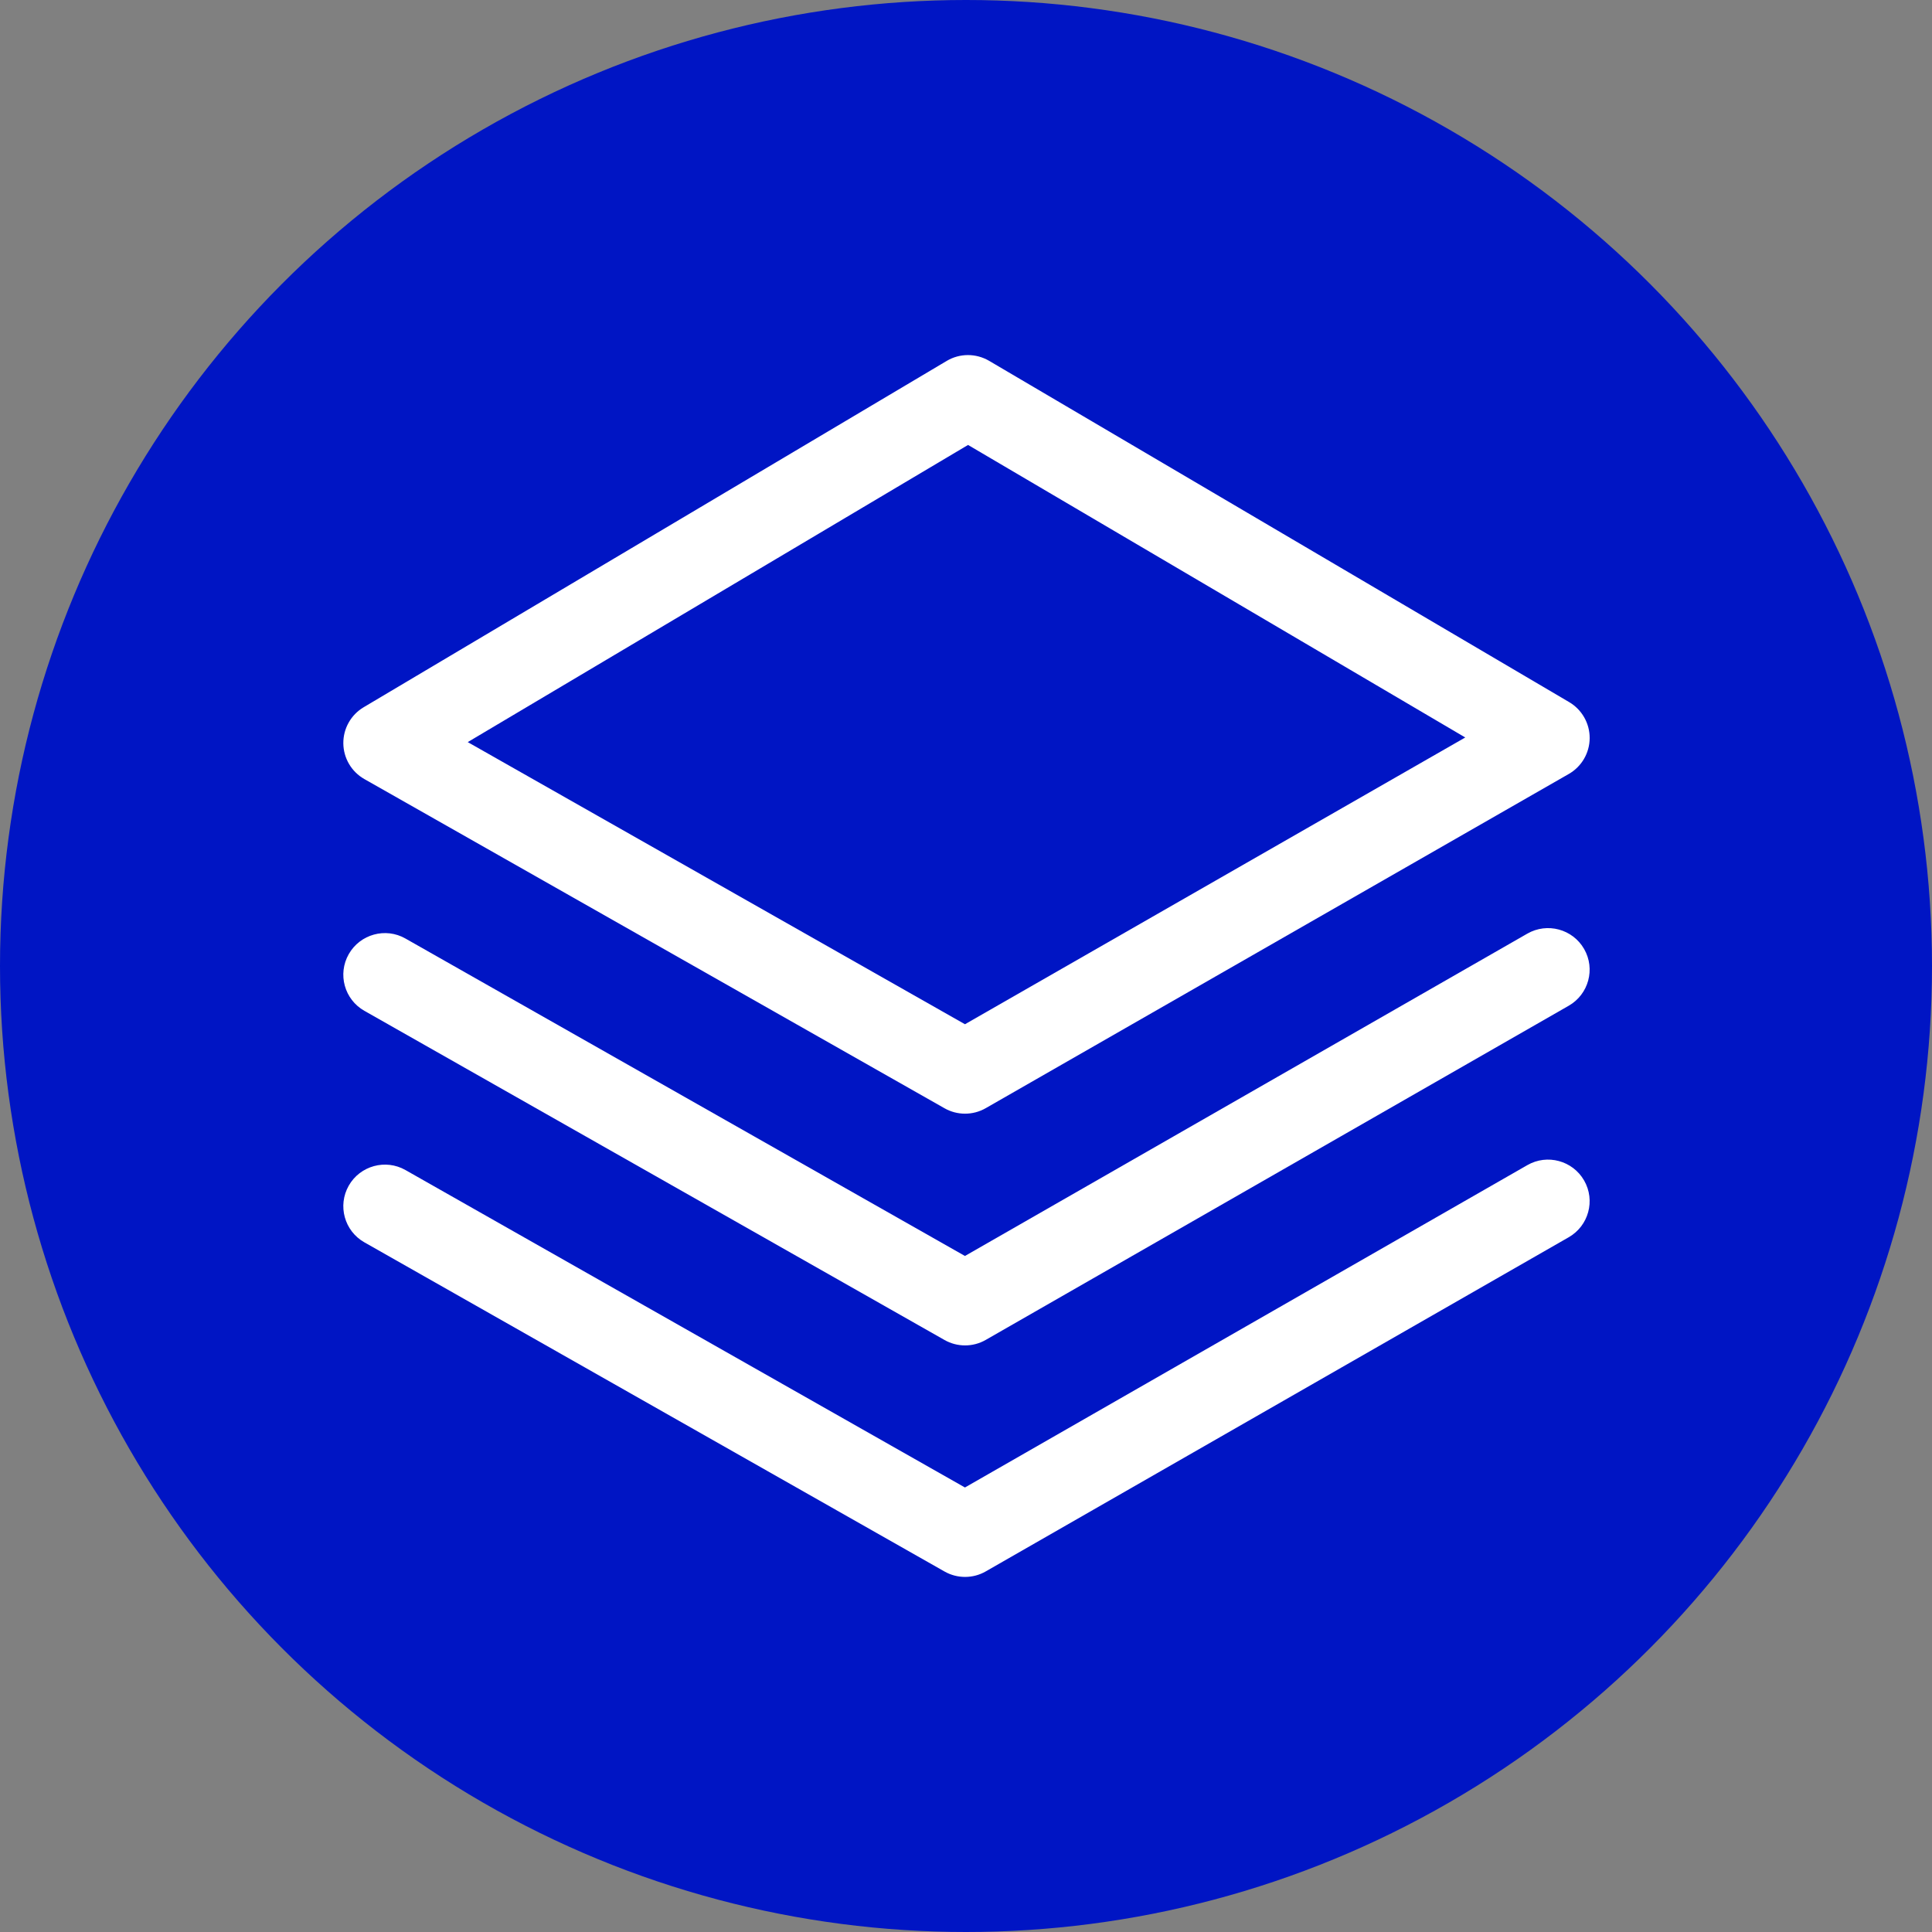
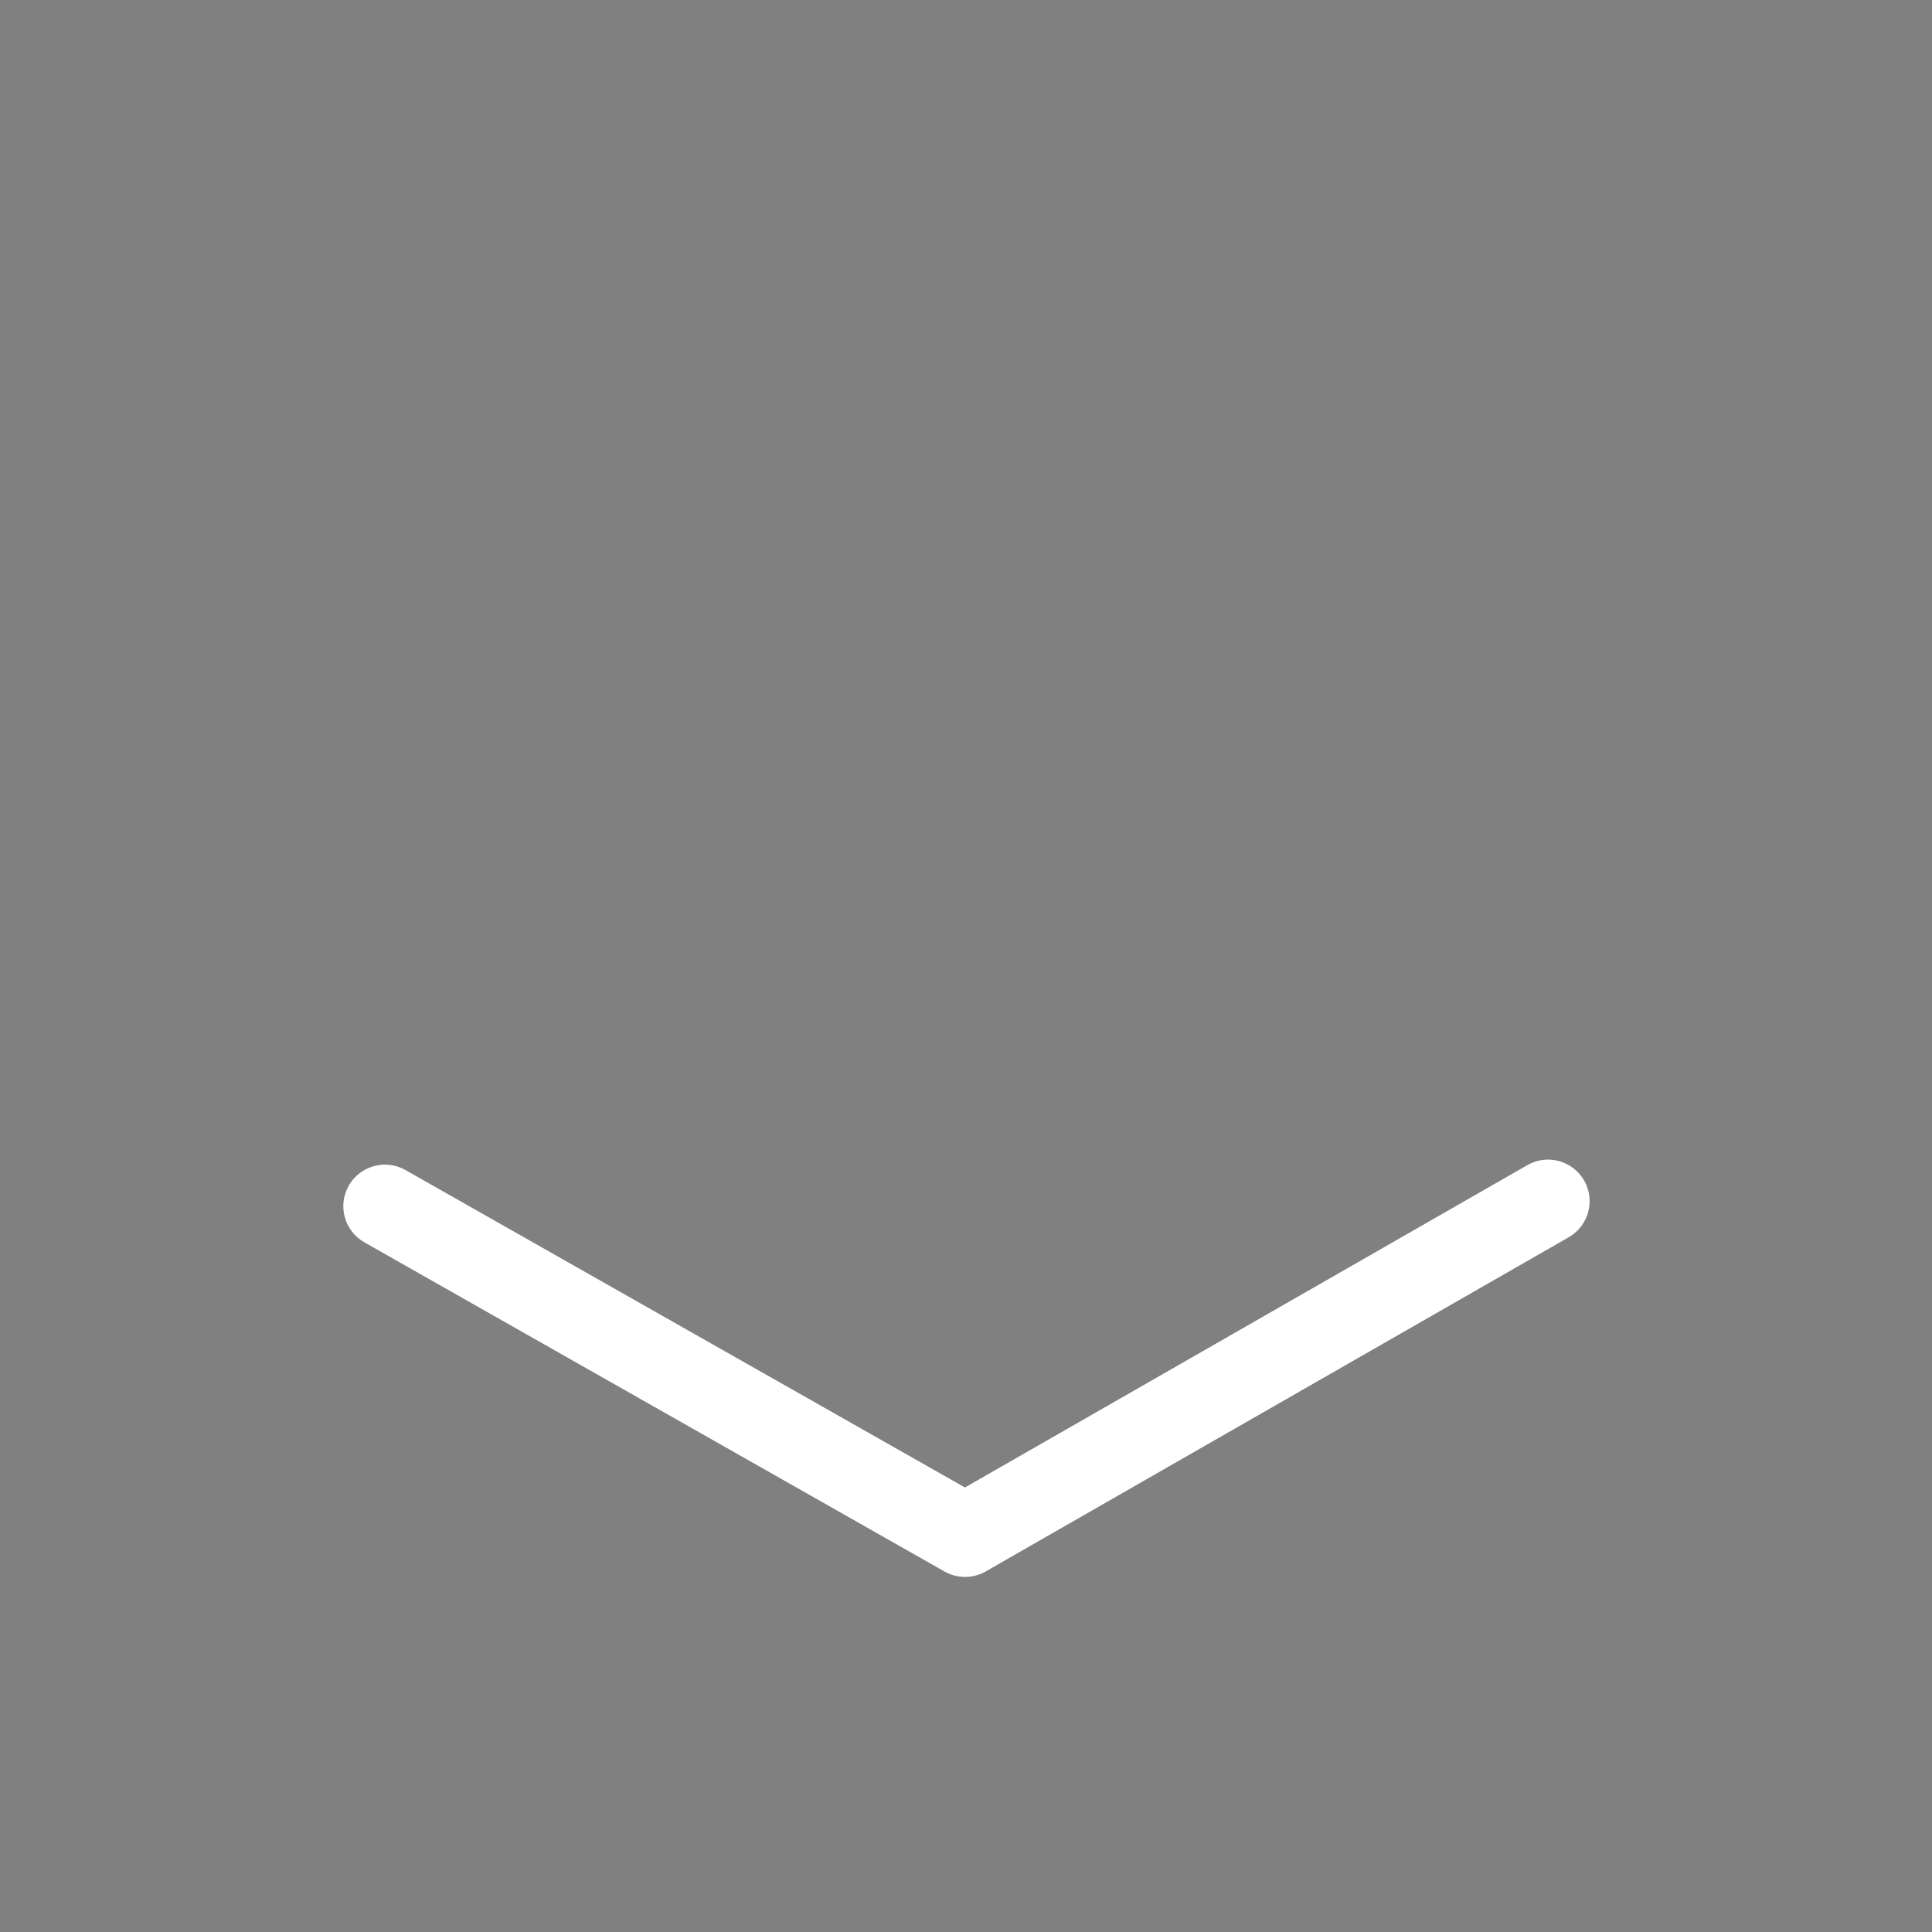
<svg xmlns="http://www.w3.org/2000/svg" width="512px" height="512px" viewBox="0 0 512 512">
  <rect x="0" y="0" width="512" height="512" fill="#808080" stroke="none" />
  <title>icon</title>
  <desc>Created with Sketch.</desc>
  <defs />
  <g id="Page-1" stroke="none" stroke-width="1" fill="none" fill-rule="evenodd">
    <g id="icon">
      <g>
-         <circle id="Oval-Copy" fill="#0015C4" cx="256" cy="256" r="256" />
        <g id="layers1" transform="translate(90, 94)" fill-rule="nonzero" fill="#FFFFFF">
-           <path d="M165.748,201.136 C163.869,201.136 161.994,200.66 160.305,199.699 L6.568,112.465 C3.144,110.526 1.026,106.919 0.986,102.997 C0.949,99.079 3.001,95.428 6.381,93.423 L160.885,1.647 C164.339,-0.413 168.647,-0.413 172.123,1.622 L325.853,92.07 C329.229,94.061 331.302,97.704 331.28,101.626 C331.255,105.545 329.152,109.159 325.739,111.112 L171.242,199.67 C169.543,200.649 167.645,201.136 165.748,201.136 Z M33.957,102.667 L165.726,177.435 L298.31,101.439 L166.544,23.915 L33.957,102.667 Z" id="Shape" />
-           <path d="M165.748,262.547 C163.869,262.547 161.994,262.071 160.305,261.11 L6.568,173.88 C1.269,170.878 -0.585,164.152 2.421,158.859 C5.427,153.566 12.183,151.707 17.457,154.724 L165.722,238.846 L314.755,153.423 C320.032,150.395 326.781,152.213 329.809,157.491 C332.84,162.766 331.013,169.5 325.732,172.527 L171.238,261.085 C169.543,262.063 167.645,262.547 165.748,262.547 Z" id="Shape" />
          <path d="M165.748,323.899 C163.869,323.899 161.994,323.423 160.305,322.463 L6.568,235.232 C1.269,232.23 -0.585,225.504 2.421,220.211 C5.427,214.925 12.183,213.071 17.457,216.076 L165.722,300.199 L314.755,214.775 C320.032,211.737 326.781,213.569 329.809,218.844 C332.84,224.118 331.013,230.852 325.732,233.88 L171.238,322.437 C169.543,323.416 167.645,323.899 165.748,323.899 Z" id="Shape" />
        </g>
      </g>
    </g>
  </g>
</svg>